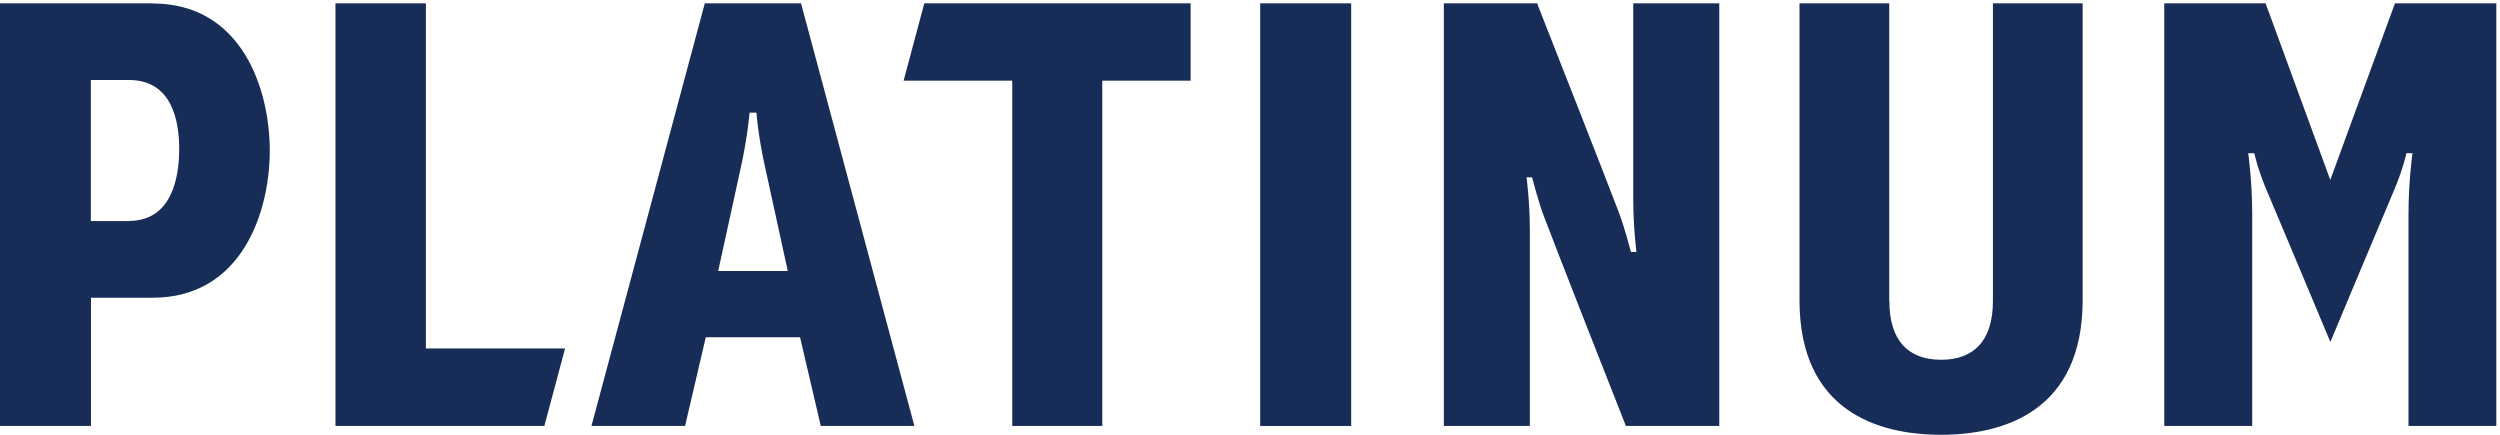
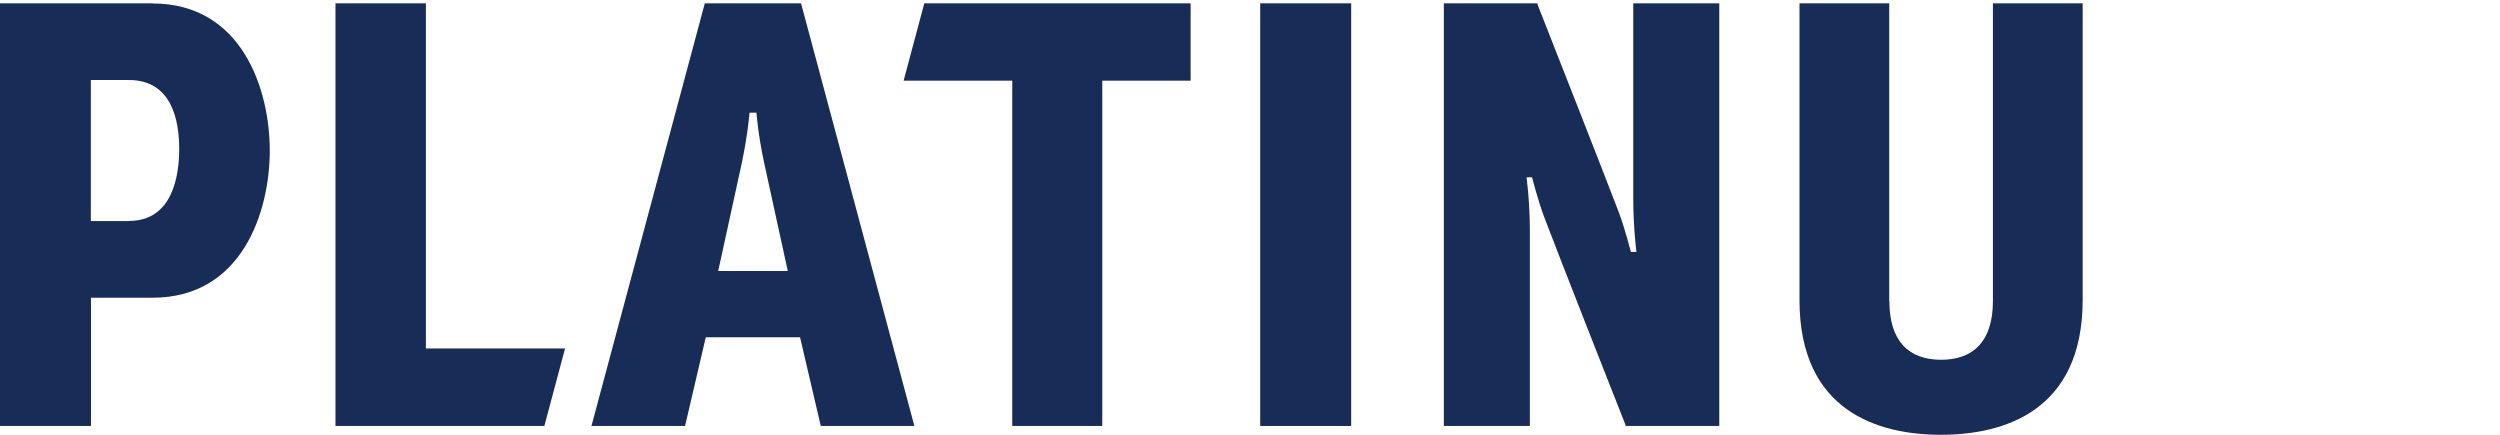
<svg xmlns="http://www.w3.org/2000/svg" width="667" height="116" viewBox="0 0 667 116" fill="none">
  <path d="M113.631 0.89H89.504V113.646H145.235L150.76 92.971H113.631V0.89Z" fill="#172C56" />
  <path d="M270.069 21.529V113.646H294.086V21.529H317.66V0.89H246.605L241.08 21.529H270.069Z" fill="#172C56" />
  <path d="M360.497 0.89H336.223V113.646H360.497V0.89Z" fill="#172C56" />
  <path d="M435.754 0.89V53.093C435.754 60.708 436.602 67.219 436.602 67.219H435.128C435.128 67.219 433.581 61.149 431.96 56.808C429.64 50.591 412.106 5.967 410.265 1.332L410.191 0.89H385.217V113.646H408.165V61.443C408.165 53.828 407.281 47.317 407.281 47.317H408.754C408.754 47.317 410.301 53.387 411.922 57.728C414.243 63.945 431.739 108.569 433.618 113.204L433.728 113.646H458.703V0.89H435.754Z" fill="#172C56" />
-   <path d="M621.701 48.053L638.977 0.89H666.014V113.646H642.587V57.286C642.587 48.126 643.655 40.879 643.655 40.879H642.034C642.034 40.879 641.04 45.404 638.682 50.885C636.325 56.367 621.738 91.242 621.738 91.242C621.738 91.242 607.152 56.367 604.794 50.885C602.437 45.404 601.442 40.879 601.442 40.879H599.821C599.821 40.879 600.89 48.126 600.89 57.286V113.646H577.426V0.89H604.463L621.738 48.053H621.701Z" fill="#172C56" />
  <path d="M504.048 80.316V0.89H480.105V80.058C480.105 109.783 501.175 116 517.861 116C534.548 116 555.654 109.746 555.654 80.058V0.89H531.711V80.316C531.711 90.984 526.554 95.987 517.898 95.987C509.242 95.987 504.085 91.021 504.085 80.316H504.048Z" fill="#172C56" />
-   <path d="M40.703 0.89H0V113.646H24.274V79.433H40.703C64.572 79.433 71.975 56.514 71.975 40.18C71.975 23.846 64.572 0.927 40.703 0.927V0.89ZM34.404 58.979H24.237V21.345H34.404C45.97 21.345 47.812 32.381 47.812 39.739C47.812 47.096 45.97 58.942 34.404 58.942V58.979Z" fill="#172C56" />
+   <path d="M40.703 0.89H0V113.646H24.274V79.433H40.703C64.572 79.433 71.975 56.514 71.975 40.18C71.975 23.846 64.572 0.927 40.703 0.927V0.89ZM34.404 58.979H24.237V21.345H34.404C45.97 21.345 47.812 32.381 47.812 39.739C47.812 47.096 45.97 58.942 34.404 58.942Z" fill="#172C56" />
  <path d="M213.753 0.89H188.042L157.801 113.646H182.775L188.3 89.991H213.458L218.984 113.646H243.958L213.716 0.89H213.753ZM191.615 72.296L197.951 43.307C199.572 35.508 199.977 30.063 199.977 30.063H201.819C201.819 30.063 202.187 35.508 203.845 43.307L210.18 72.296H191.615Z" fill="#172C56" />
</svg>